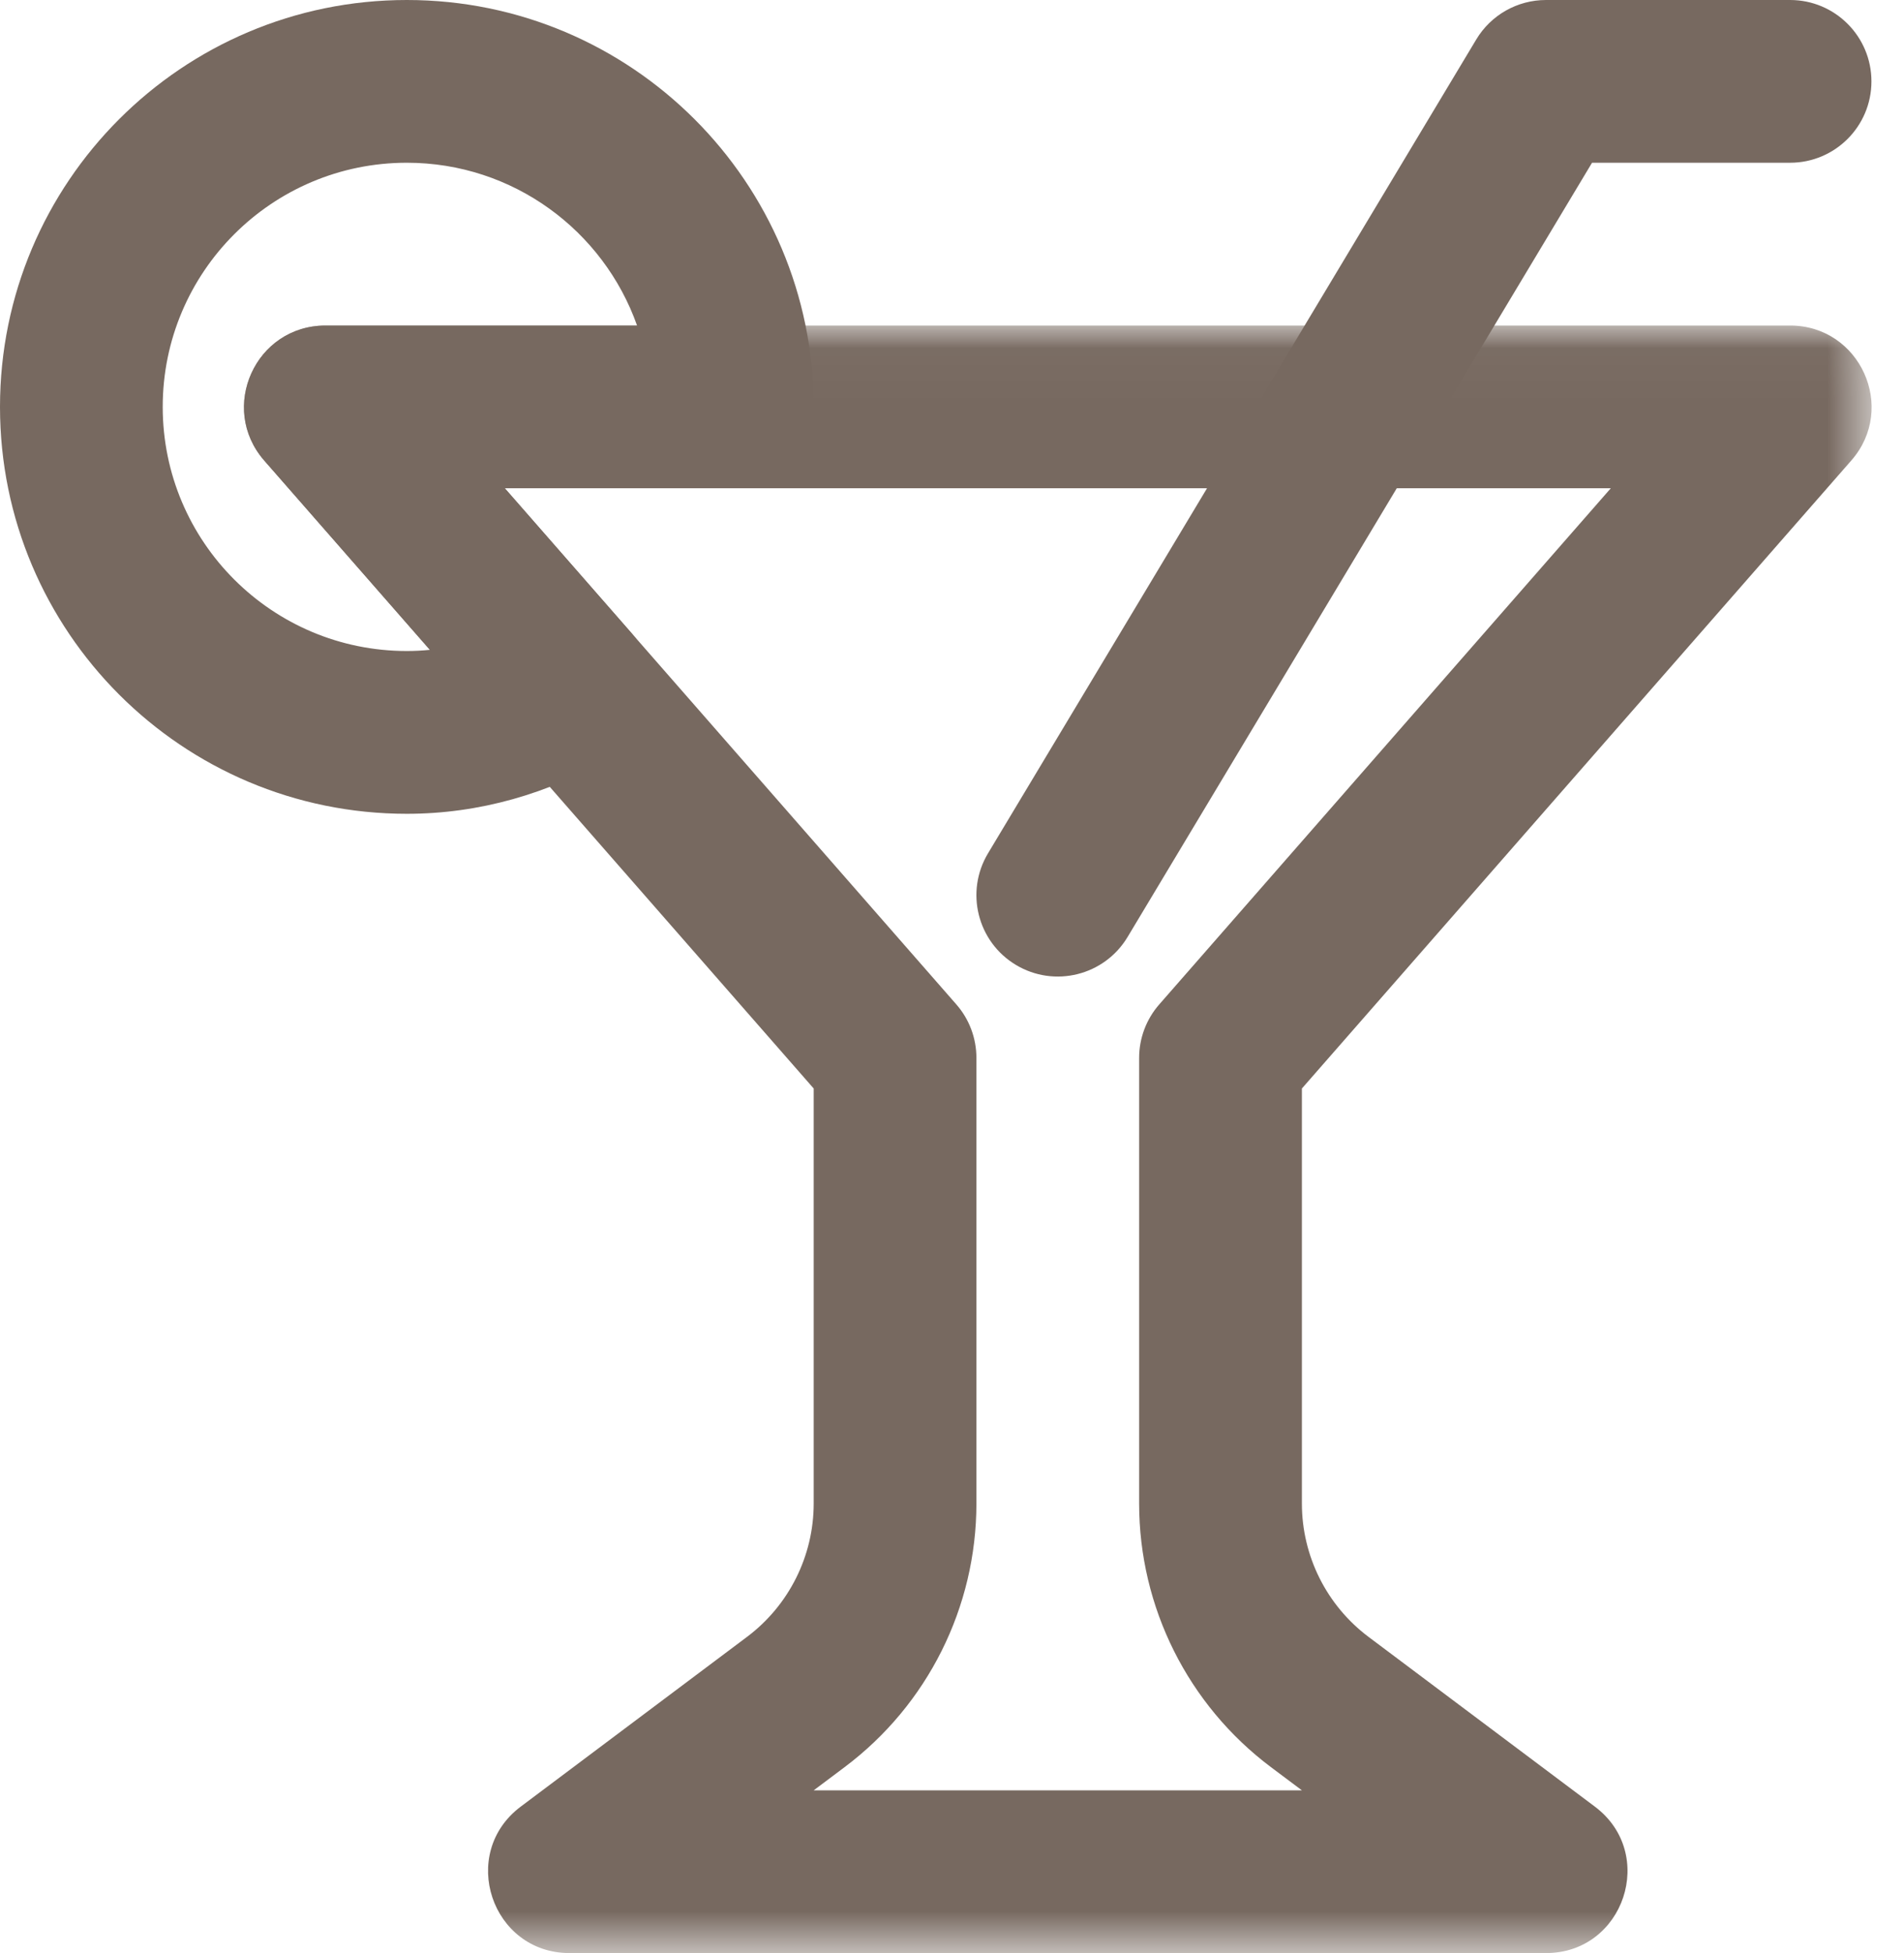
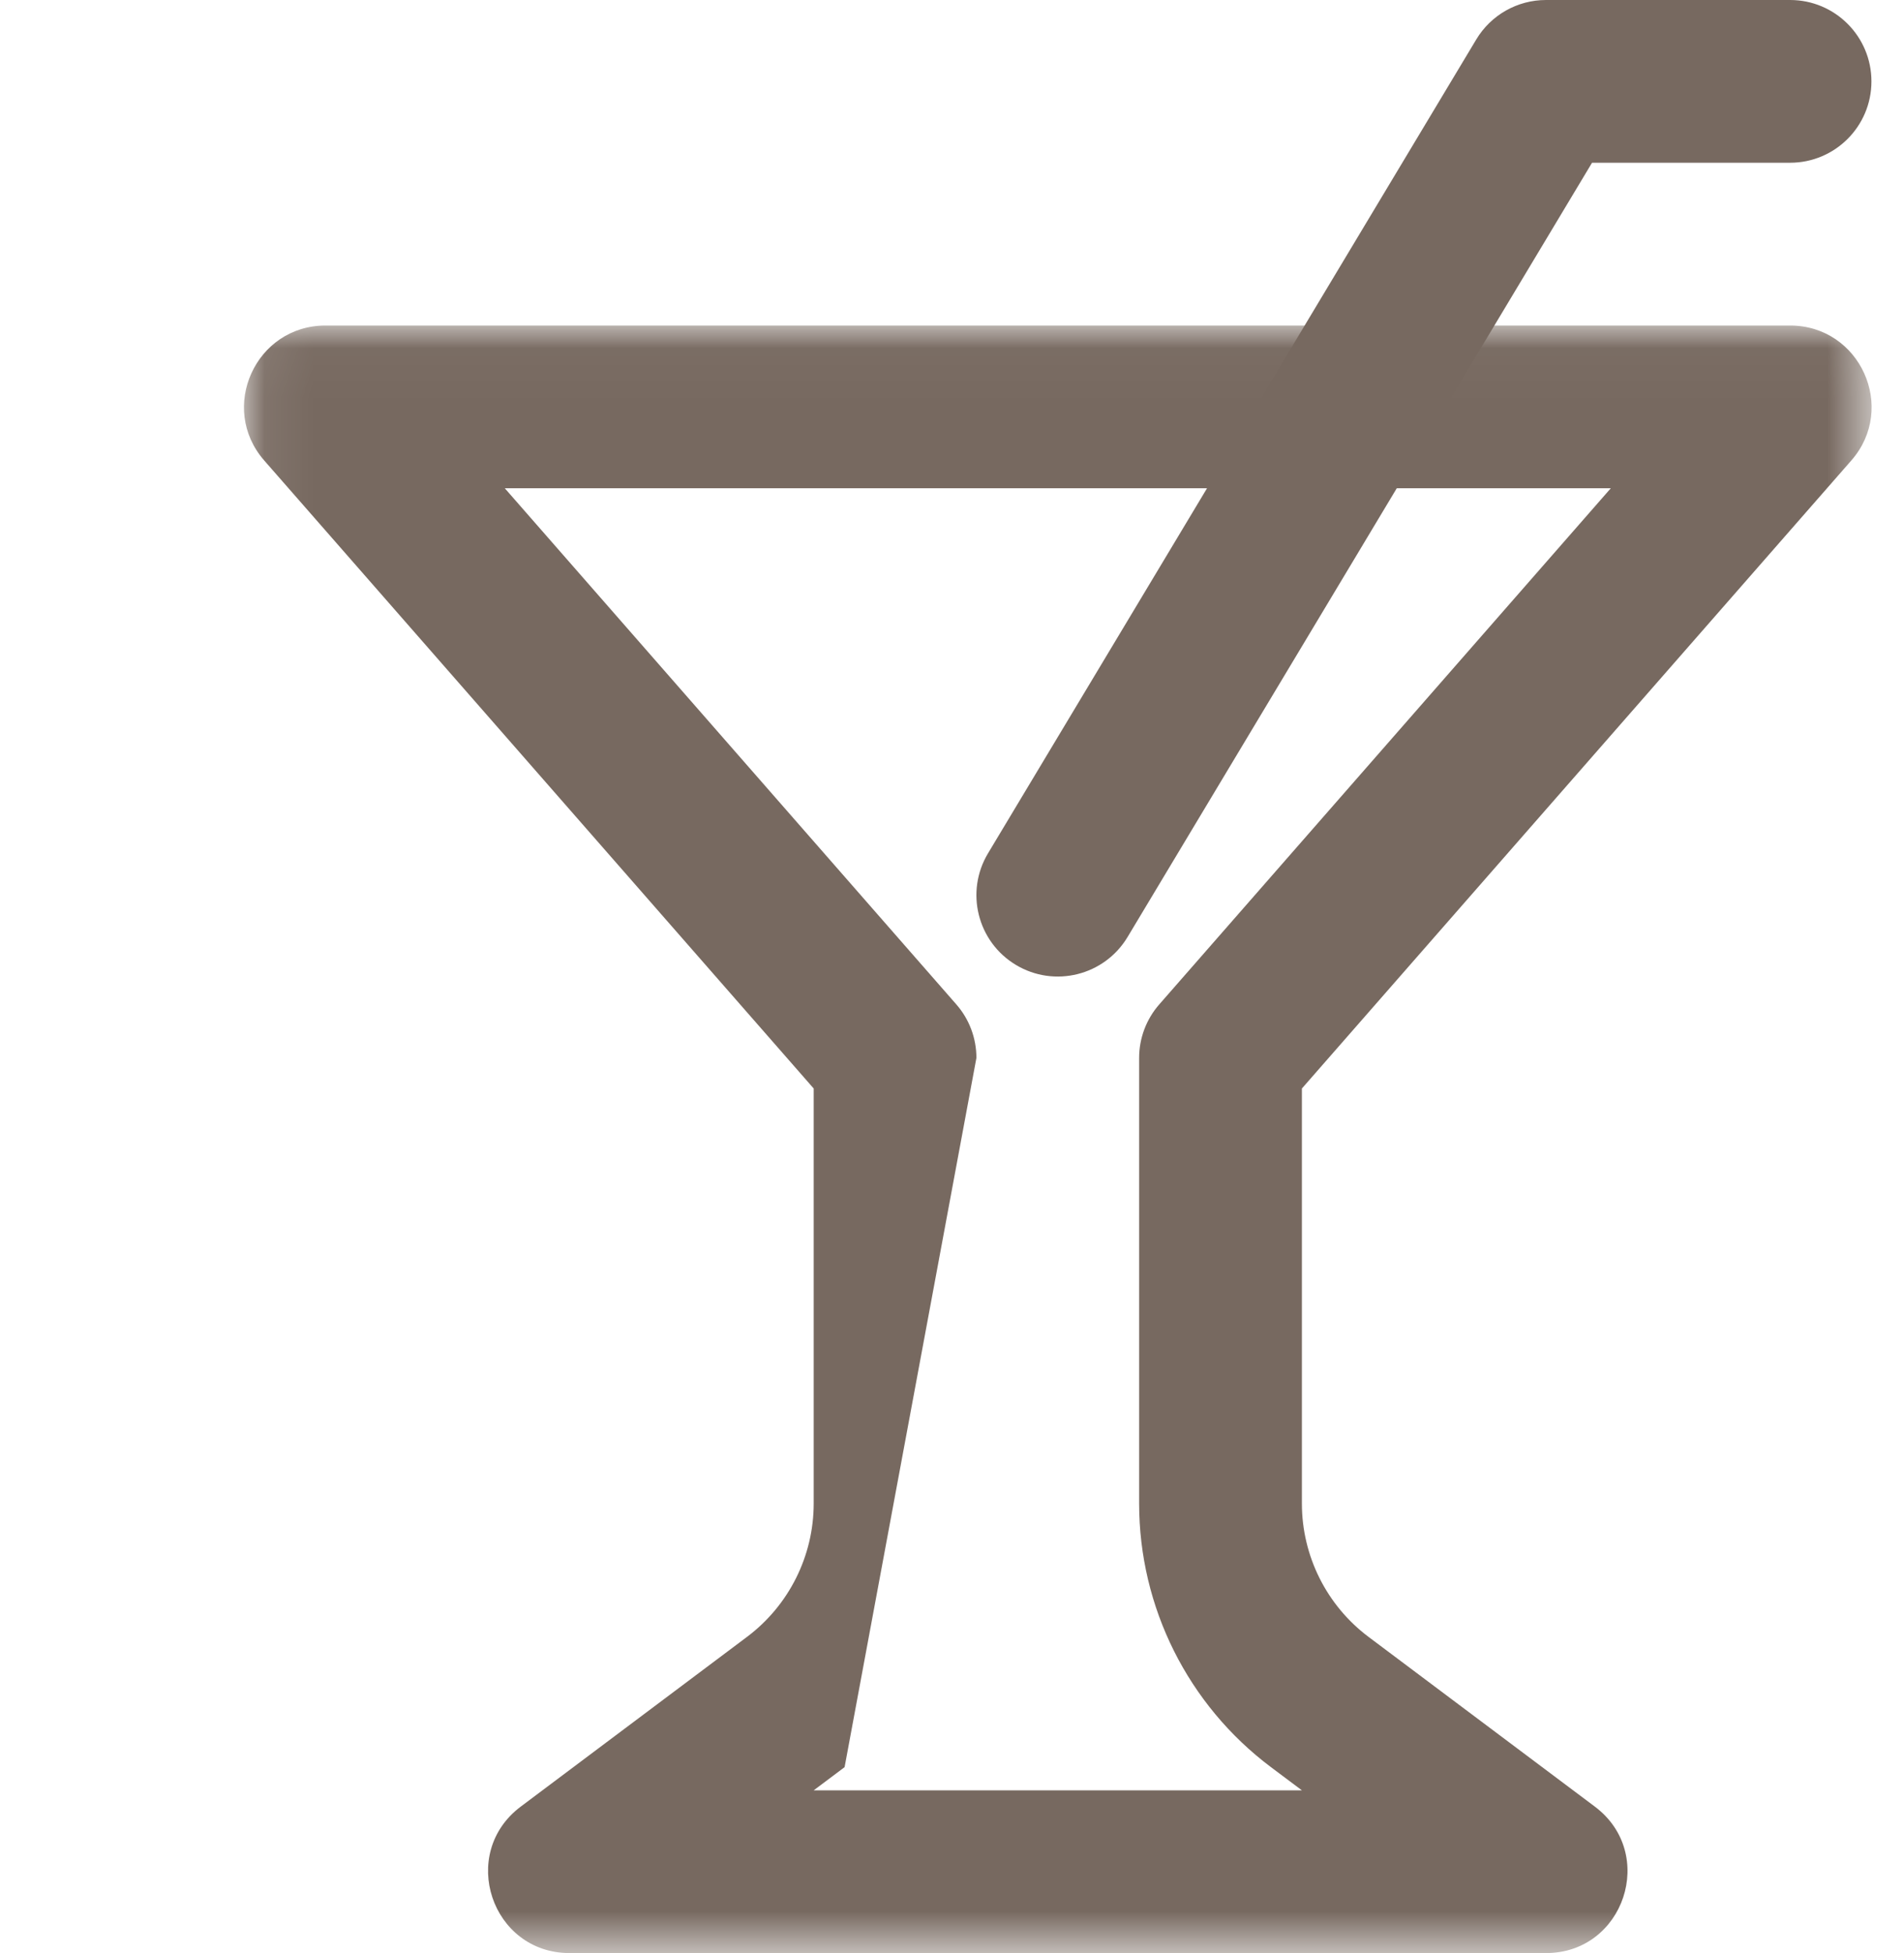
<svg xmlns="http://www.w3.org/2000/svg" xmlns:xlink="http://www.w3.org/1999/xlink" width="39px" height="40px" viewBox="0 0 39 40" version="1.1">
  <title>@cocktail</title>
  <desc>Created with Sketch.</desc>
  <defs>
    <polygon id="path-1" points="16.745 33.359 33.415 33.359 33.415 0.026 0.075 0.026 0.075 33.359 16.745 33.359" />
  </defs>
  <g id="home" stroke="none" stroke-width="1" fill="none" fill-rule="evenodd">
    <g id="Vetrina-camere" transform="translate(-1154, -163)">
      <g id="#showcase_rooms">
        <g id="#amanities_icons" transform="translate(928, 138)">
          <g id="@Group-13" transform="translate(200, 0)">
            <g id="@cocktail" transform="translate(26, 25)">
              <g id="Group-3" transform="translate(4.922, 6.641)">
                <mask id="mask-2" fill="white">
                  <use xlink:href="#path-1" />
                </mask>
                <g id="Clip-2" />
-                 <path d="M11.745,30.026 L12.378,29.551 C14.078,28.276 15.078,26.276 15.078,24.151 L15.078,15.026 C15.078,14.622 14.932,14.232 14.666,13.929 L5.418,3.359 L28.072,3.359 L18.824,13.929 C18.558,14.232 18.411,14.622 18.411,15.026 L18.411,24.151 C18.411,26.276 19.412,28.276 21.111,29.551 L21.745,30.026 L11.745,30.026 Z M32.999,2.79 C33.942,1.713 33.177,0.026 31.745,0.026 L1.745,0.026 C0.313,0.026 -0.452,1.713 0.49,2.79 L11.745,15.652 L11.745,24.151 C11.745,25.226 11.238,26.239 10.378,26.884 L5.745,30.359 C4.463,31.32 5.143,33.359 6.745,33.359 L26.745,33.359 C28.346,33.359 29.026,31.32 27.745,30.359 L23.111,26.884 C22.251,26.239 21.745,25.226 21.745,24.151 L21.745,15.652 L32.999,2.79 L32.999,2.79 Z" id="Fill-1" fill="#776960" mask="url(#mask-2)" />
+                 <path d="M11.745,30.026 L12.378,29.551 L15.078,15.026 C15.078,14.622 14.932,14.232 14.666,13.929 L5.418,3.359 L28.072,3.359 L18.824,13.929 C18.558,14.232 18.411,14.622 18.411,15.026 L18.411,24.151 C18.411,26.276 19.412,28.276 21.111,29.551 L21.745,30.026 L11.745,30.026 Z M32.999,2.79 C33.942,1.713 33.177,0.026 31.745,0.026 L1.745,0.026 C0.313,0.026 -0.452,1.713 0.49,2.79 L11.745,15.652 L11.745,24.151 C11.745,25.226 11.238,26.239 10.378,26.884 L5.745,30.359 C4.463,31.32 5.143,33.359 6.745,33.359 L26.745,33.359 C28.346,33.359 29.026,31.32 27.745,30.359 L23.111,26.884 C22.251,26.239 21.745,25.226 21.745,24.151 L21.745,15.652 L32.999,2.79 L32.999,2.79 Z" id="Fill-1" fill="#776960" mask="url(#mask-2)" />
              </g>
              <path d="M36.667,3.333 C37.587,3.333 38.333,2.587 38.333,1.667 C38.333,0.746 37.587,0 36.667,0 L31.667,0 C31.081,0 30.539,0.307 30.238,0.809 L20.238,17.476 C19.764,18.265 20.02,19.289 20.809,19.762 C21.598,20.236 22.622,19.98 23.096,19.191 L32.61,3.333 L36.667,3.333" id="Fill-4" fill="#776960" />
-               <path d="M8.333,13.333 C5.572,13.333 3.333,11.095 3.333,8.333 C3.333,5.572 5.572,3.333 8.333,3.333 C10.51,3.333 12.362,4.725 13.049,6.667 L6.667,6.667 C5.235,6.667 4.469,8.353 5.412,9.431 L8.806,13.309 C8.649,13.325 8.492,13.333 8.333,13.333 Z M15,10 C15.92,10 16.667,9.254 16.667,8.333 C16.667,3.731 12.935,0 8.333,0 C3.731,0 0,3.731 0,8.333 C0,12.935 3.731,16.667 8.333,16.667 C9.815,16.667 11.24,16.257 12.525,15.505 C13.428,14.977 13.627,13.757 12.938,12.969 L10.34,10 L15,10 L15,10 Z" id="Fill-5" fill="#776960" />
            </g>
          </g>
        </g>
      </g>
    </g>
  </g>
</svg>